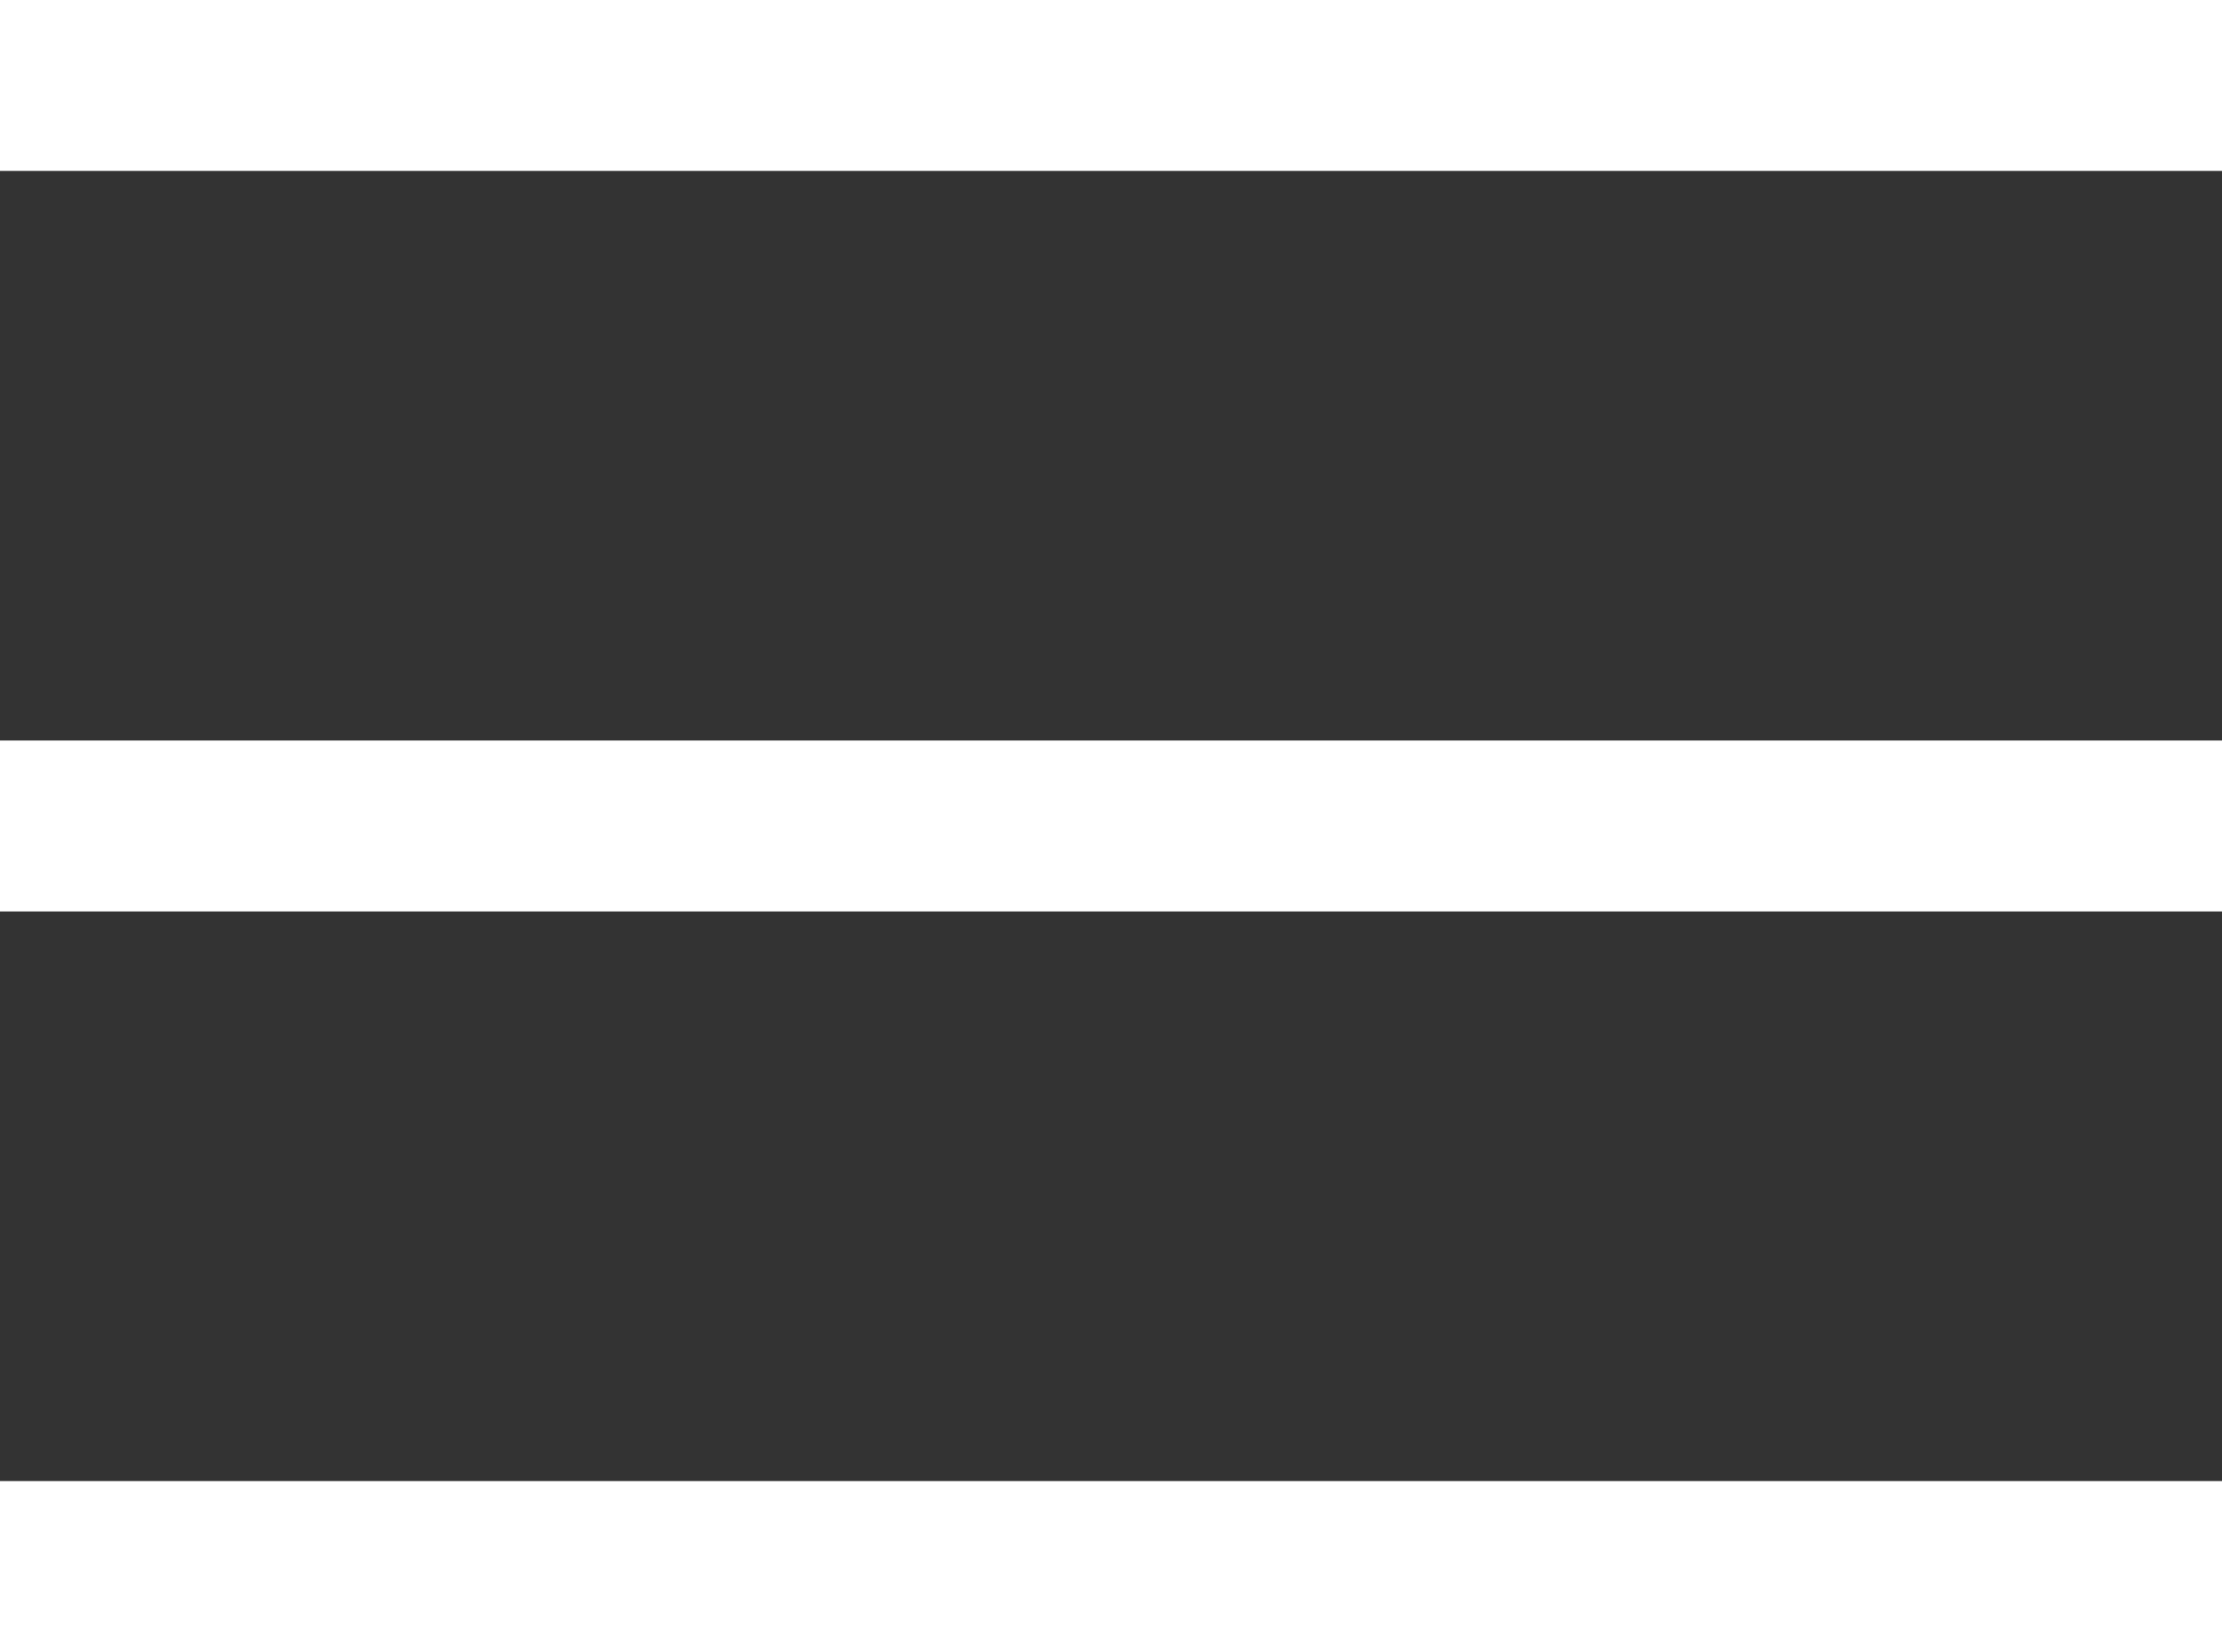
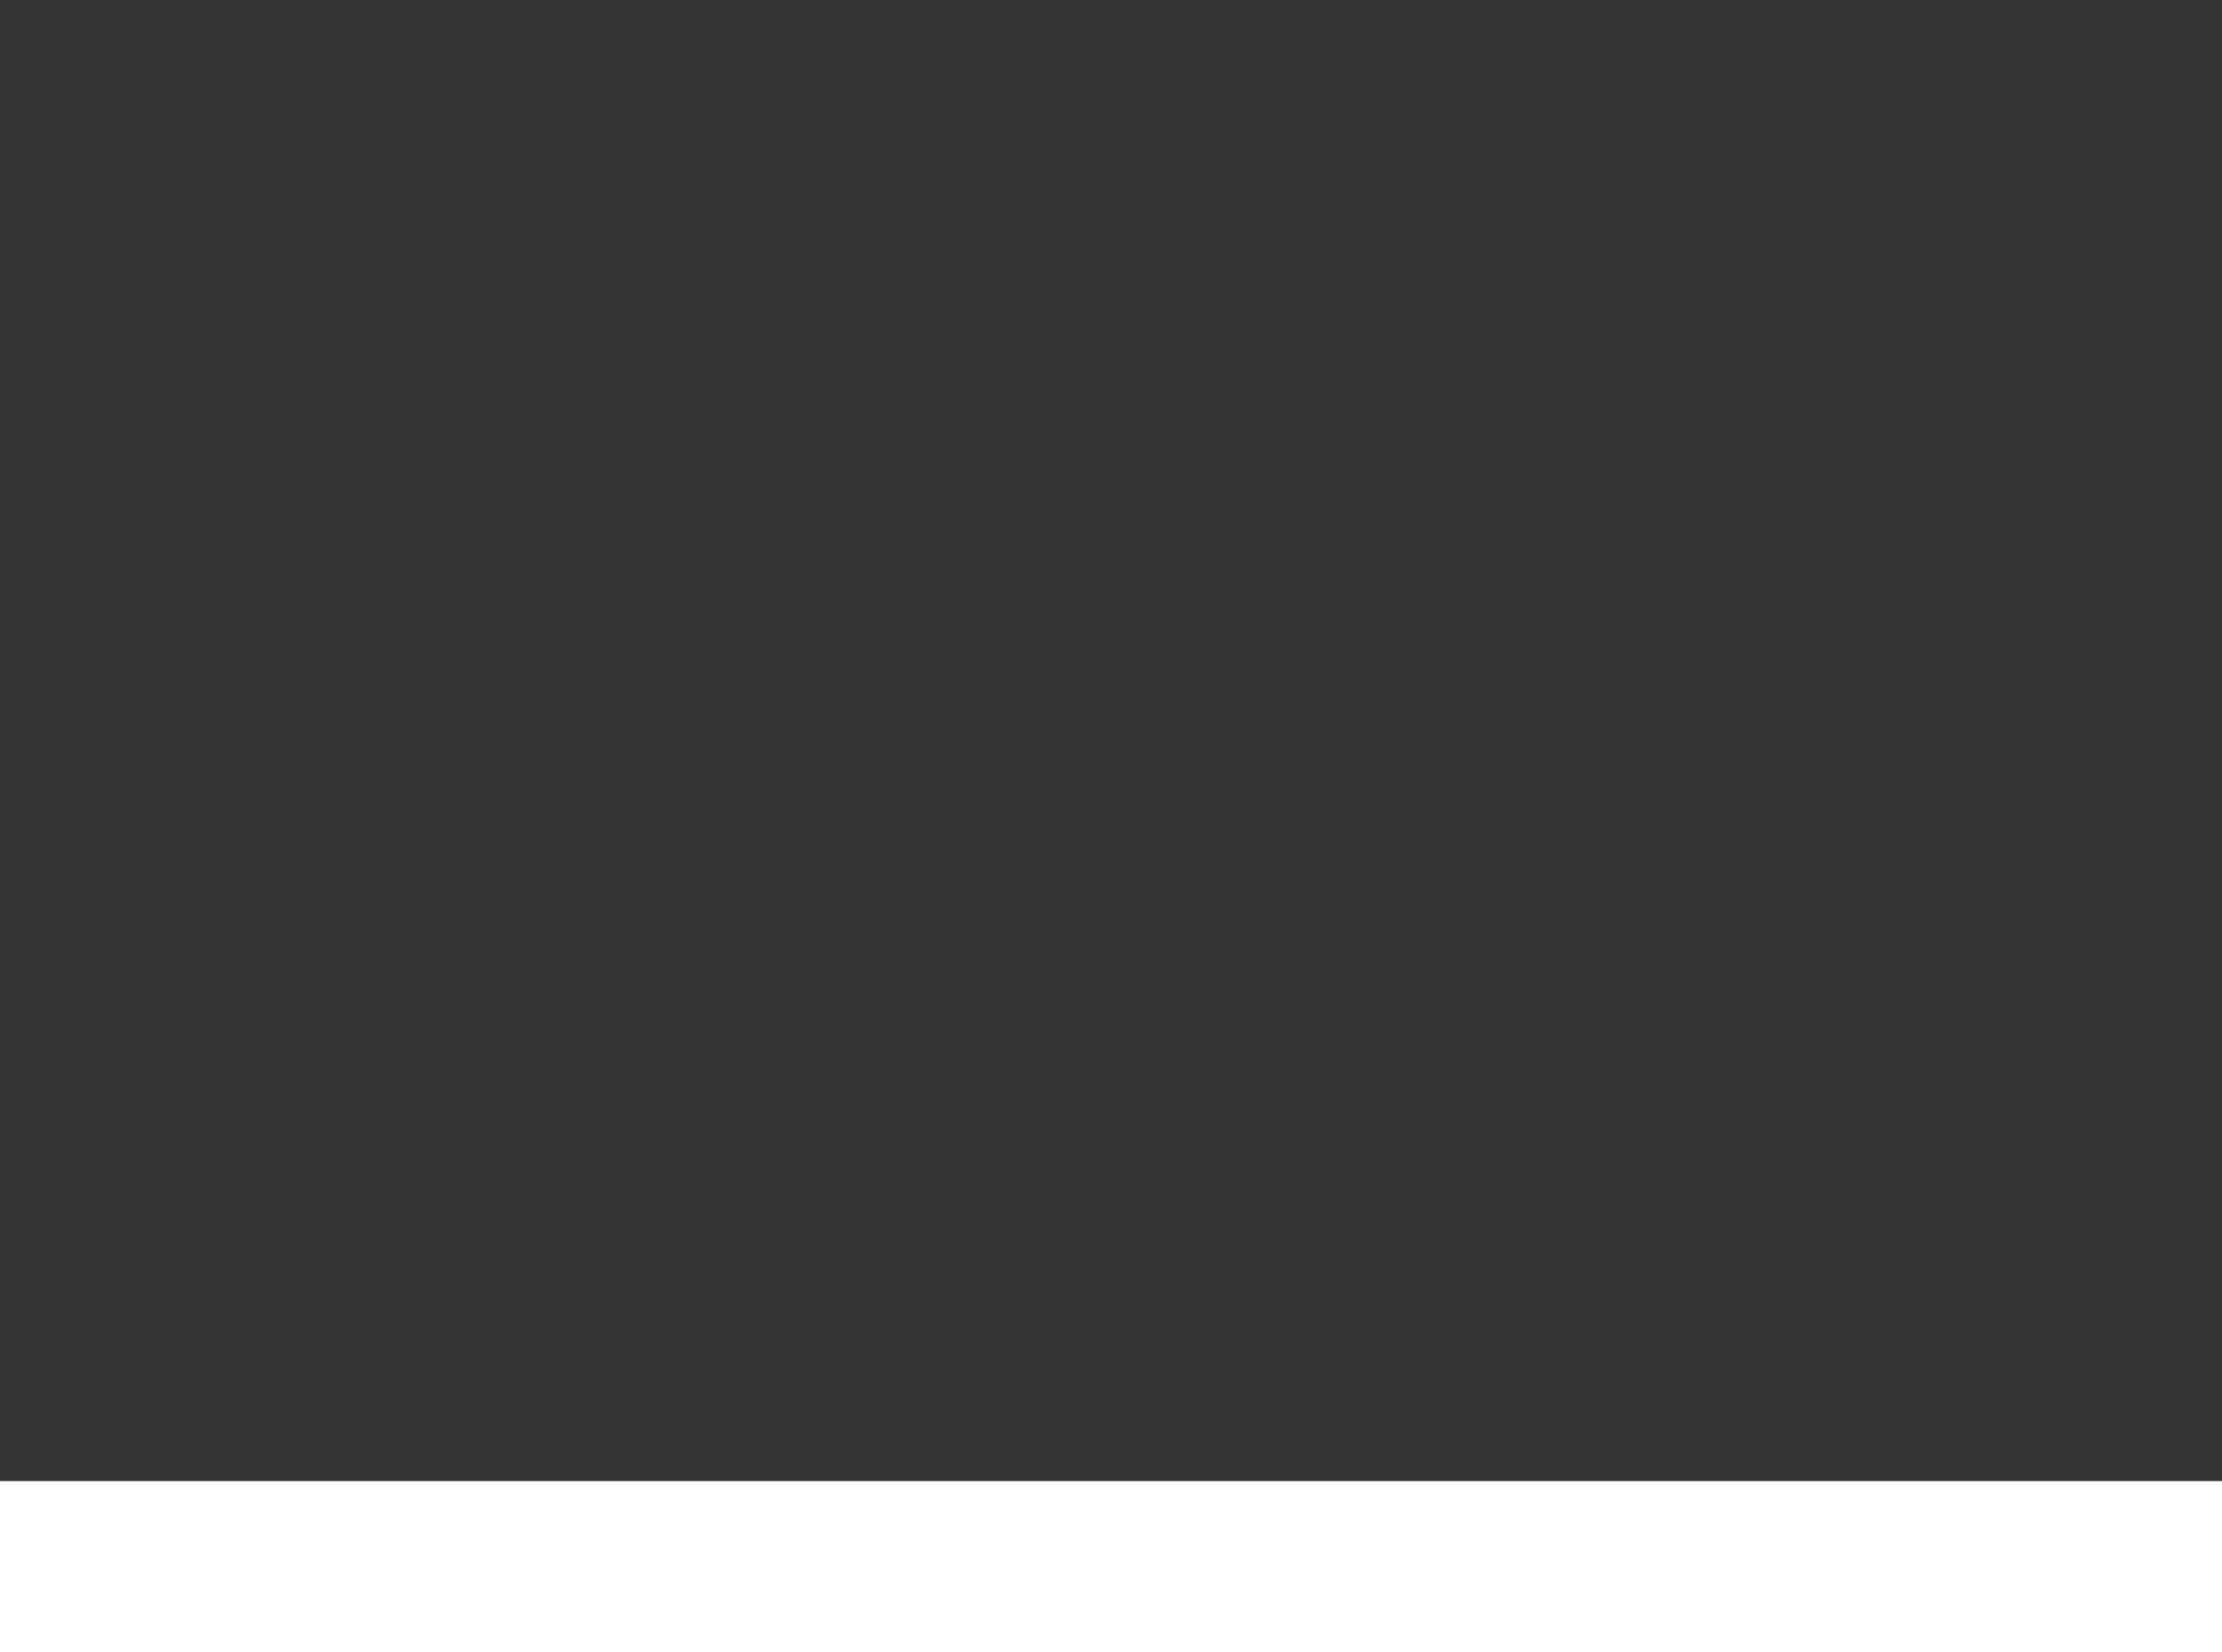
<svg xmlns="http://www.w3.org/2000/svg" width="39" height="29" viewBox="0 0 39 29" fill="none">
  <rect x="0" y="0" width="39" height="29" fill="#333333" stroke="none" />
-   <rect width="39" height="3" fill="white" />
-   <rect y="13" width="39" height="3" fill="white" />
  <rect y="26" width="39" height="3" fill="white" />
</svg>